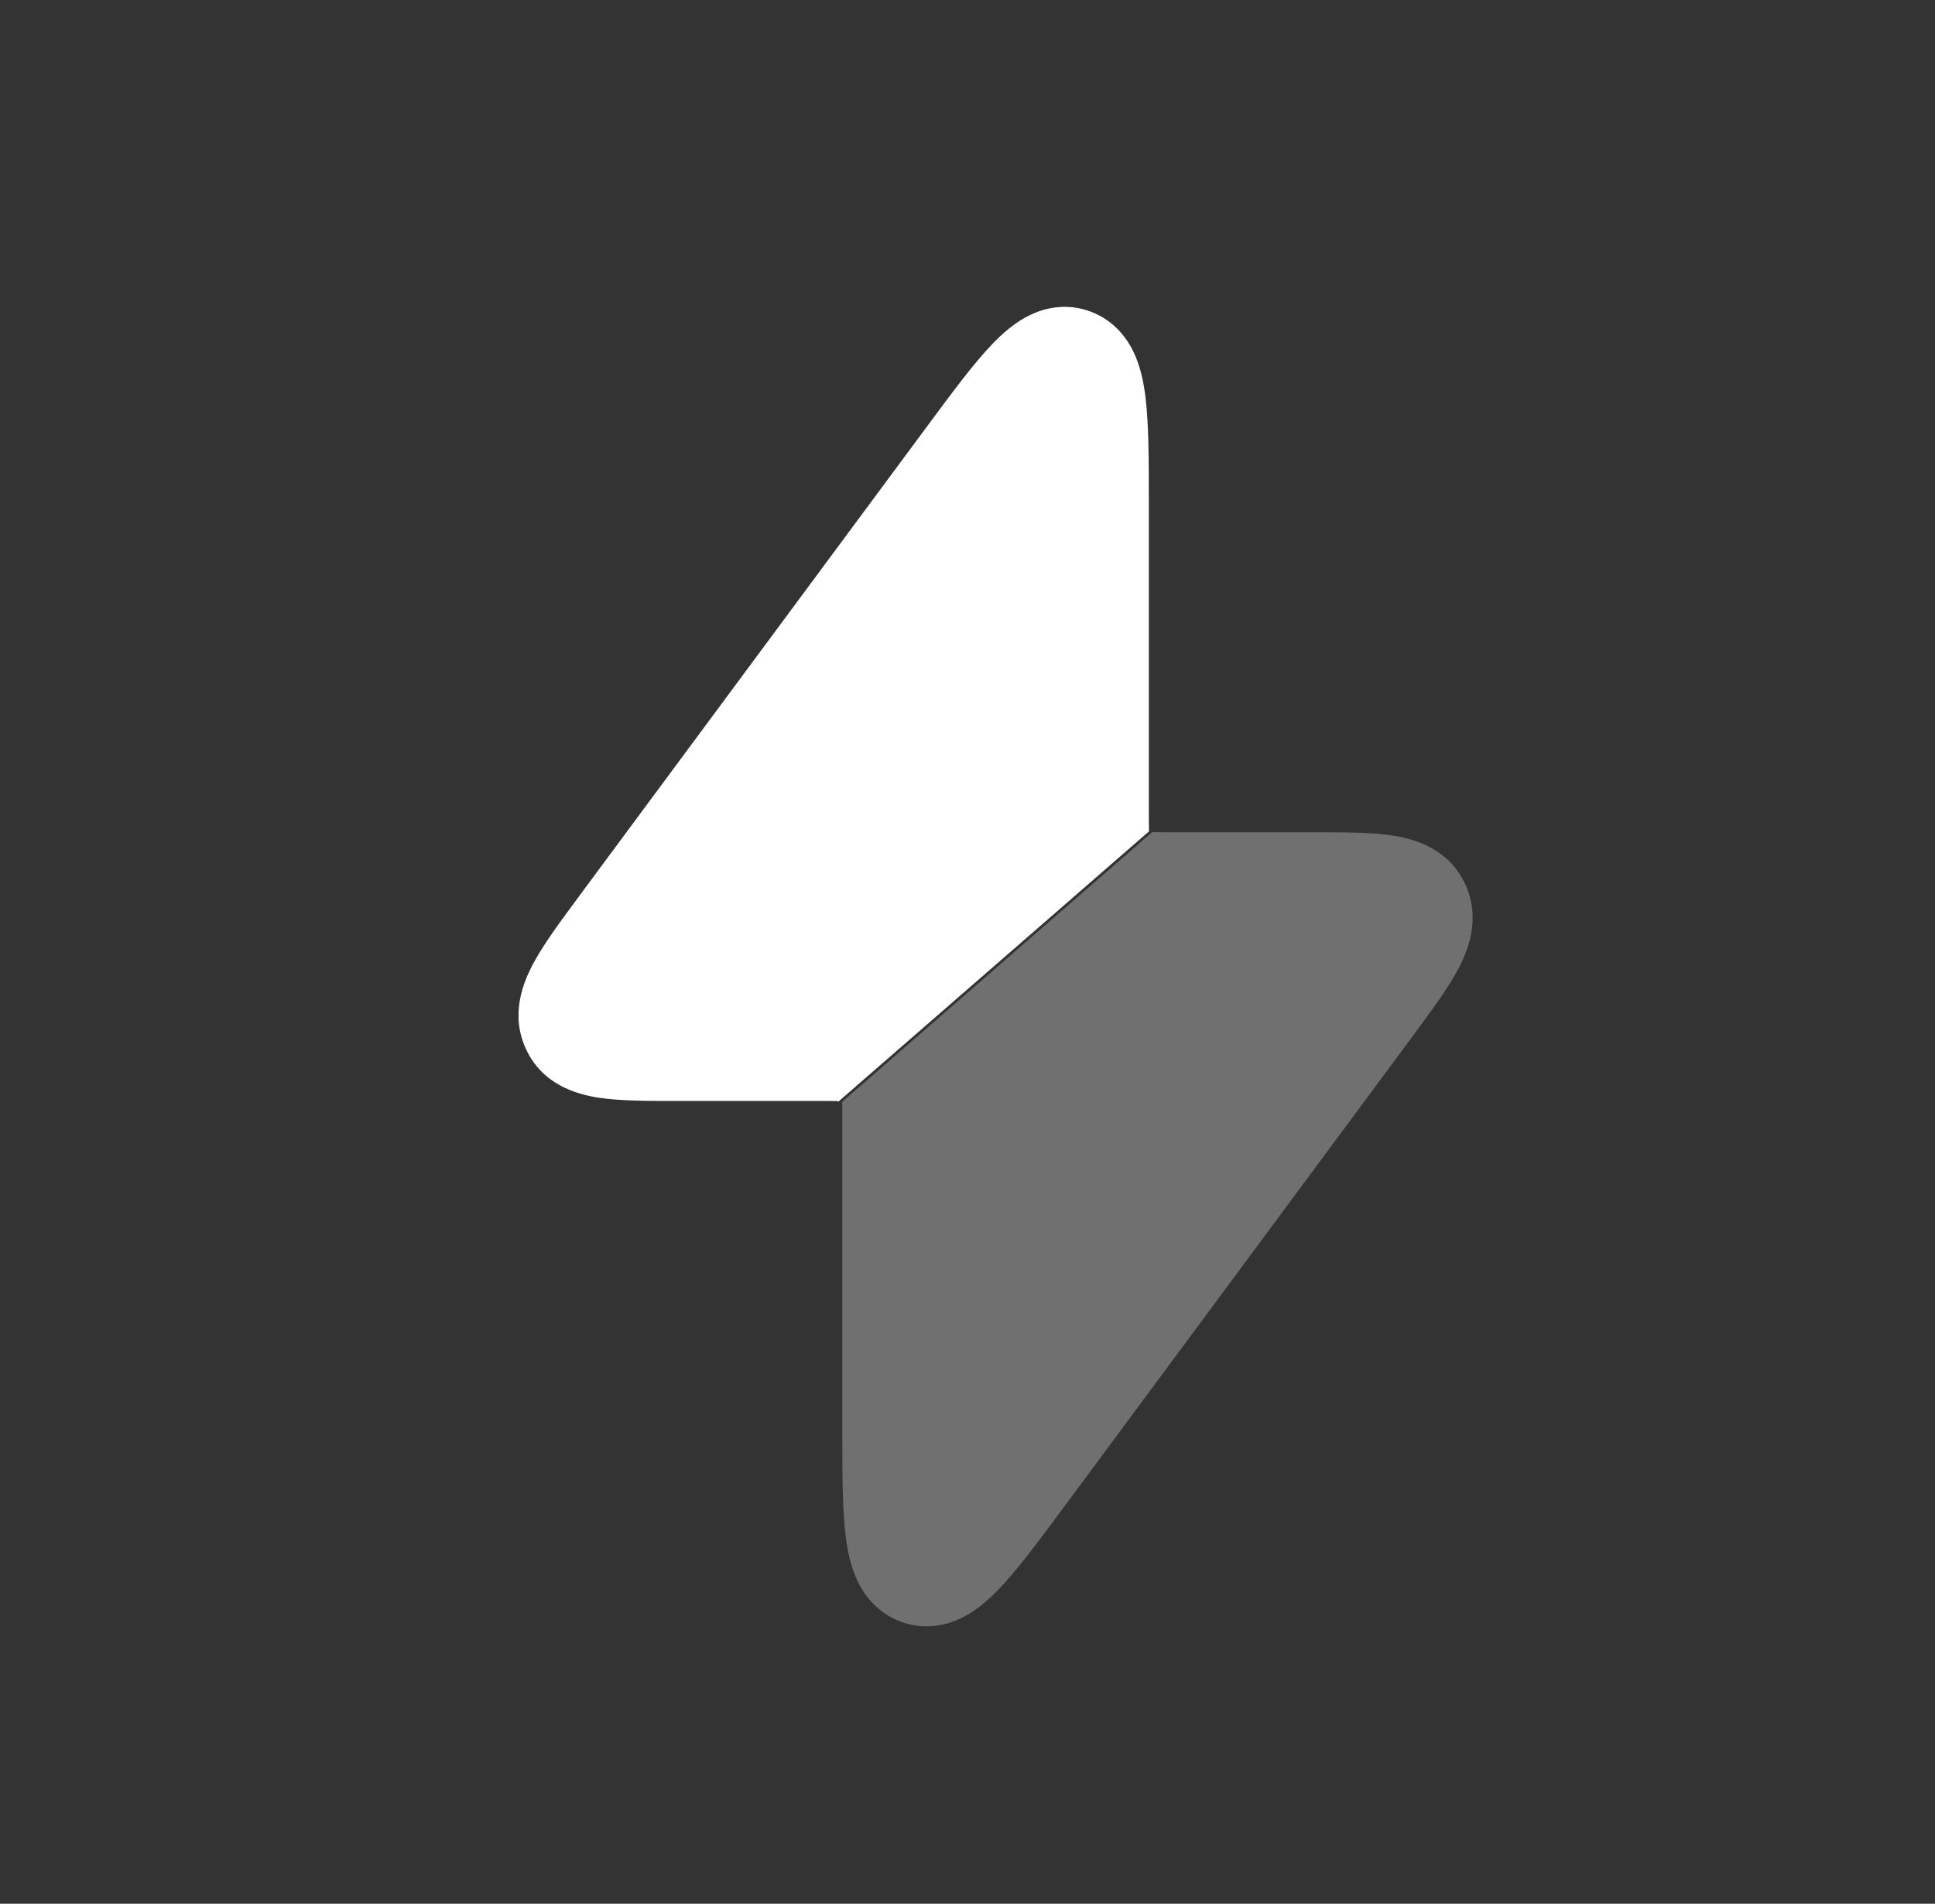
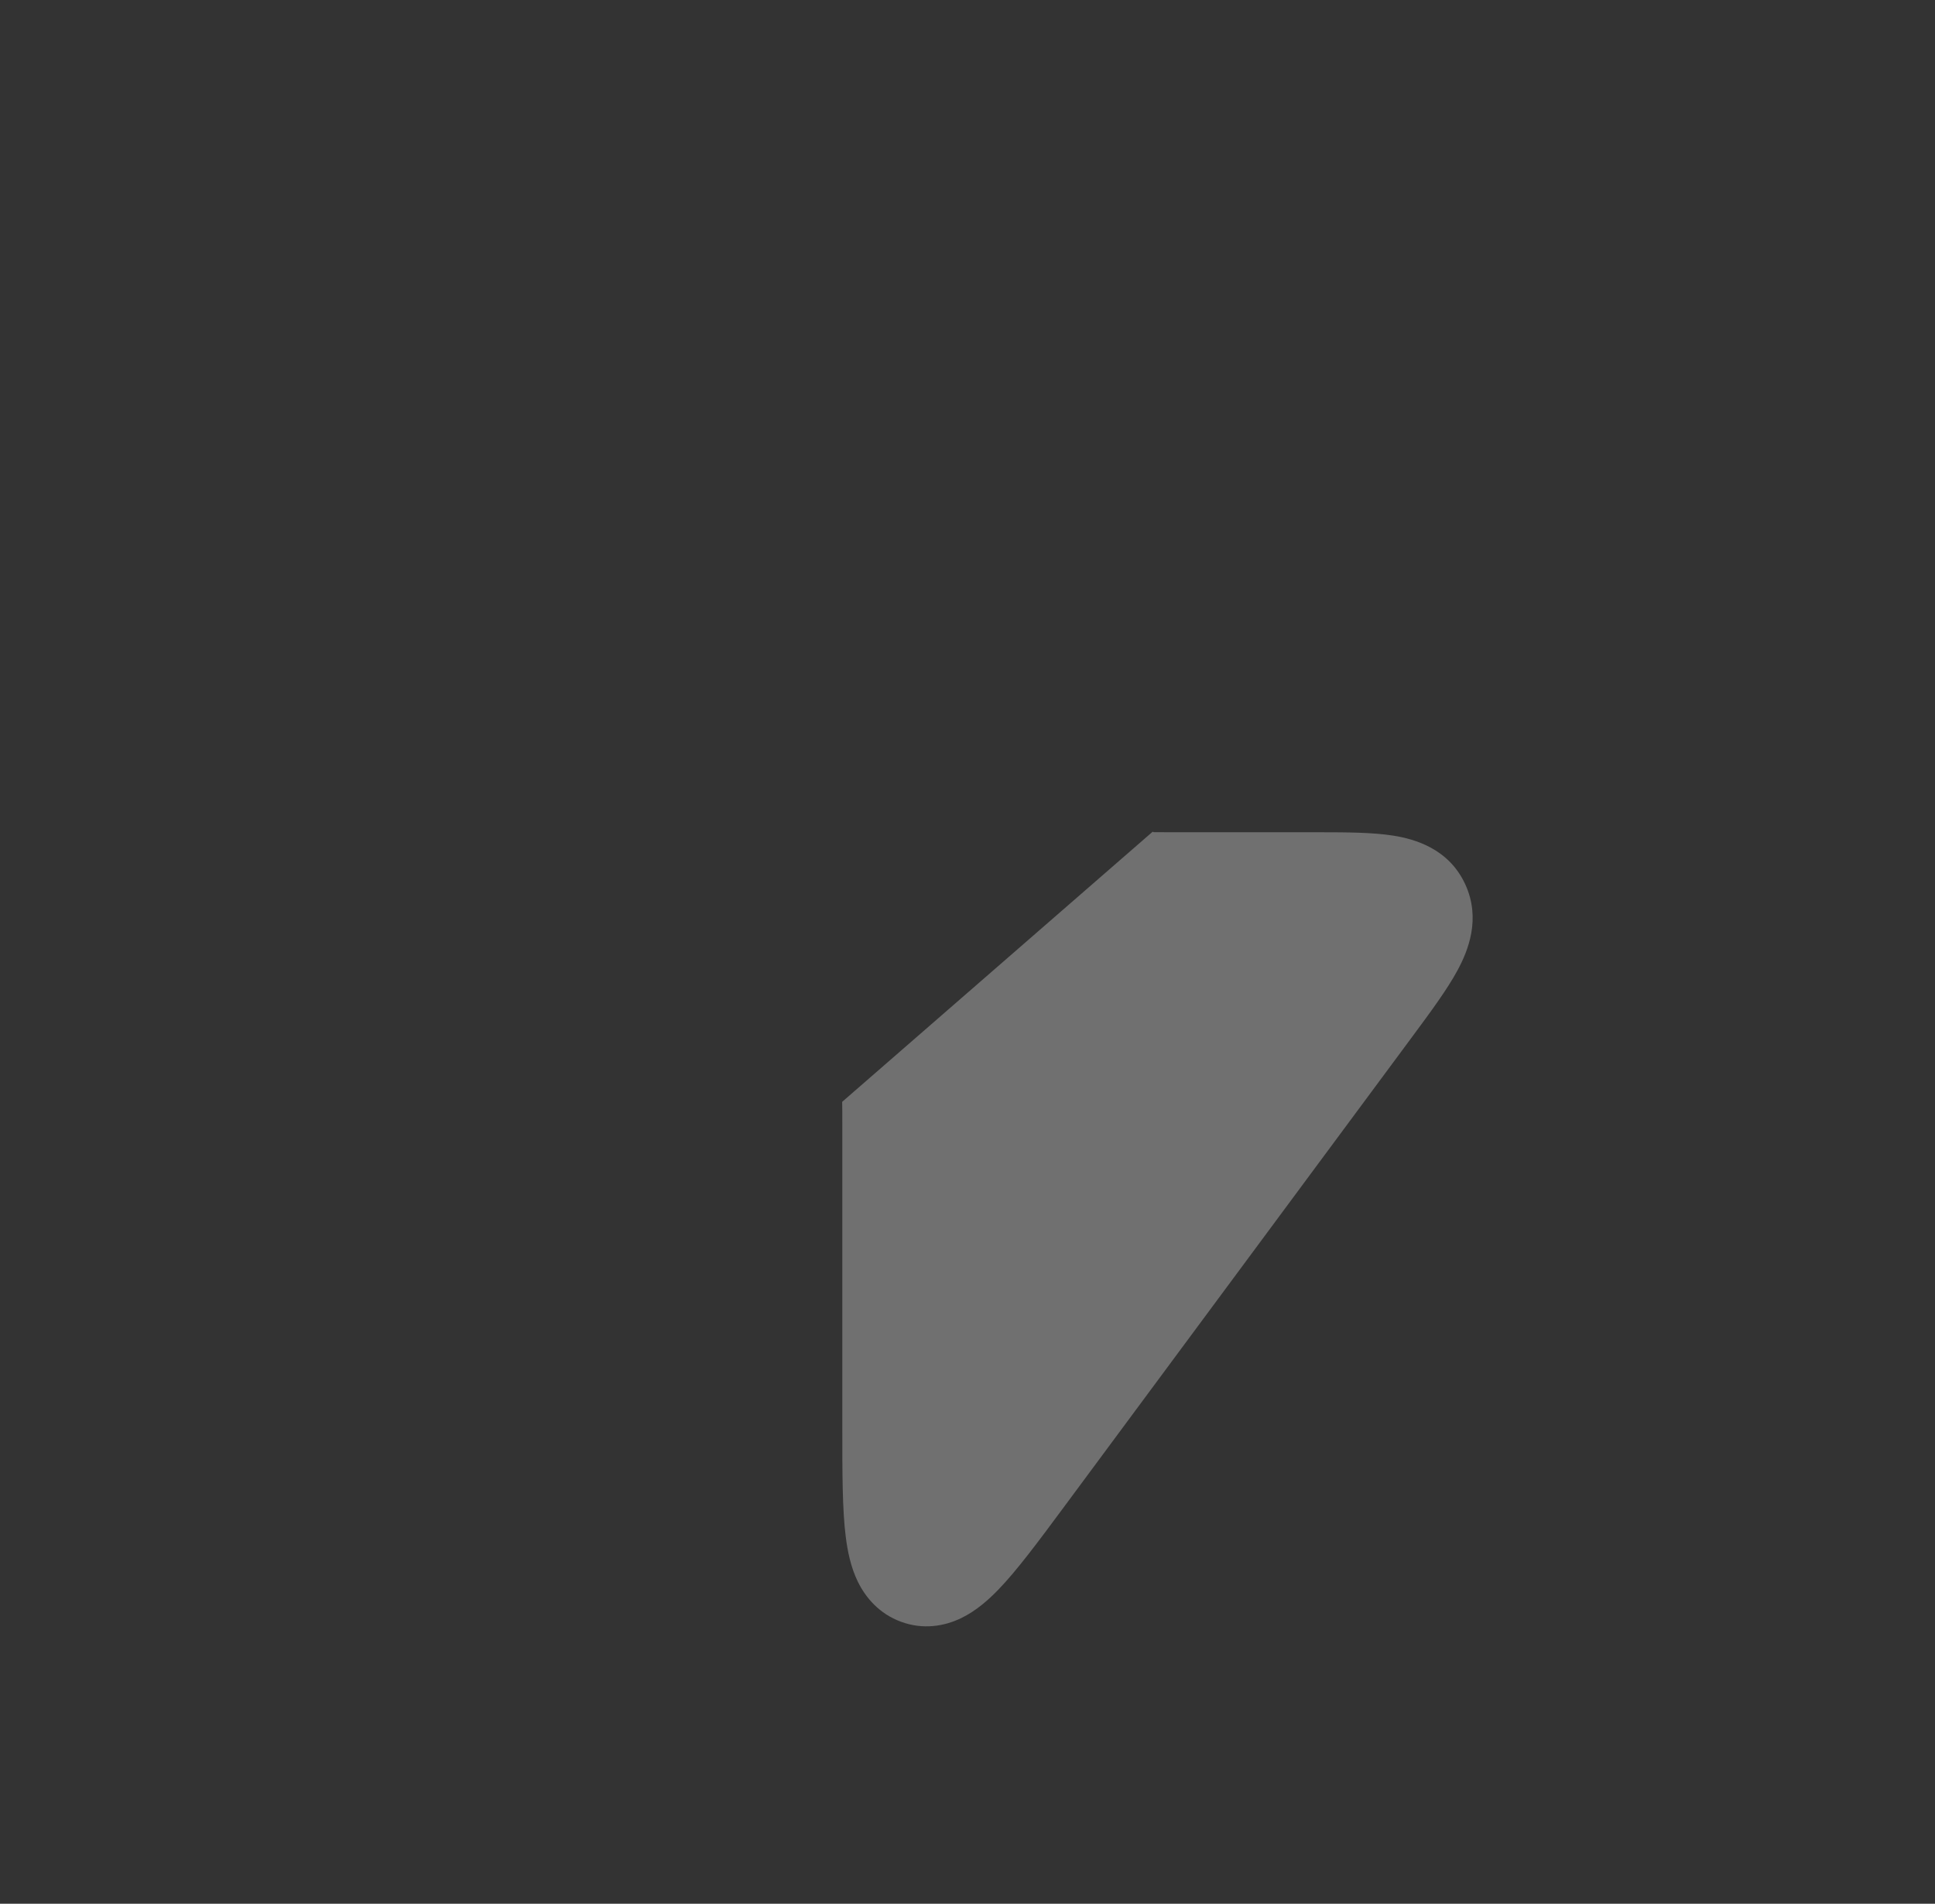
<svg xmlns="http://www.w3.org/2000/svg" width="62" height="61" viewBox="0 0 62 61" fill="none">
  <rect x="0" y="0" width="62" height="61" fill="#333333" stroke="none" />
-   <path fill-rule="evenodd" clip-rule="evenodd" d="M33.002 10.095C33.542 9.834 34.221 9.719 34.928 9.978C35.626 10.234 36.061 10.748 36.313 11.263C36.542 11.733 36.643 12.249 36.7 12.702C36.81 13.577 36.81 14.763 36.81 16.127L36.81 25.919C36.81 26.212 36.81 26.442 36.815 26.639L26.854 35.305L26.853 35.28C26.687 35.276 26.494 35.276 26.251 35.276H21.784L21.665 35.276C20.741 35.277 19.857 35.277 19.172 35.171C18.45 35.059 17.369 34.742 16.848 33.603C16.345 32.506 16.756 31.485 17.099 30.85C17.435 30.228 17.973 29.502 18.55 28.724L18.617 28.632L29.653 13.732L29.726 13.633C30.517 12.566 31.211 11.627 31.813 11.005C32.125 10.683 32.522 10.327 33.002 10.095Z" fill="white" />
  <path opacity="0.3" d="M36.953 26.664C36.949 26.664 36.946 26.66 36.945 26.656V26.656C36.945 26.649 36.937 26.646 36.932 26.65L26.984 35.305C26.989 35.502 26.989 35.731 26.989 36.025L26.989 45.816C26.989 47.18 26.988 48.367 27.099 49.242C27.156 49.695 27.257 50.211 27.486 50.68C27.738 51.195 28.174 51.709 28.871 51.965C29.578 52.225 30.257 52.109 30.797 51.848C31.277 51.616 31.674 51.26 31.986 50.938C32.588 50.316 33.282 49.378 34.073 48.311L45.182 33.311L45.249 33.22C45.826 32.441 46.364 31.715 46.7 31.093C47.044 30.458 47.454 29.438 46.951 28.34C46.43 27.202 45.349 26.885 44.627 26.773C43.985 26.673 43.168 26.667 42.307 26.667L42.134 26.667L42.015 26.667H37.548C37.309 26.667 37.118 26.667 36.953 26.664Z" fill="white" />
</svg>